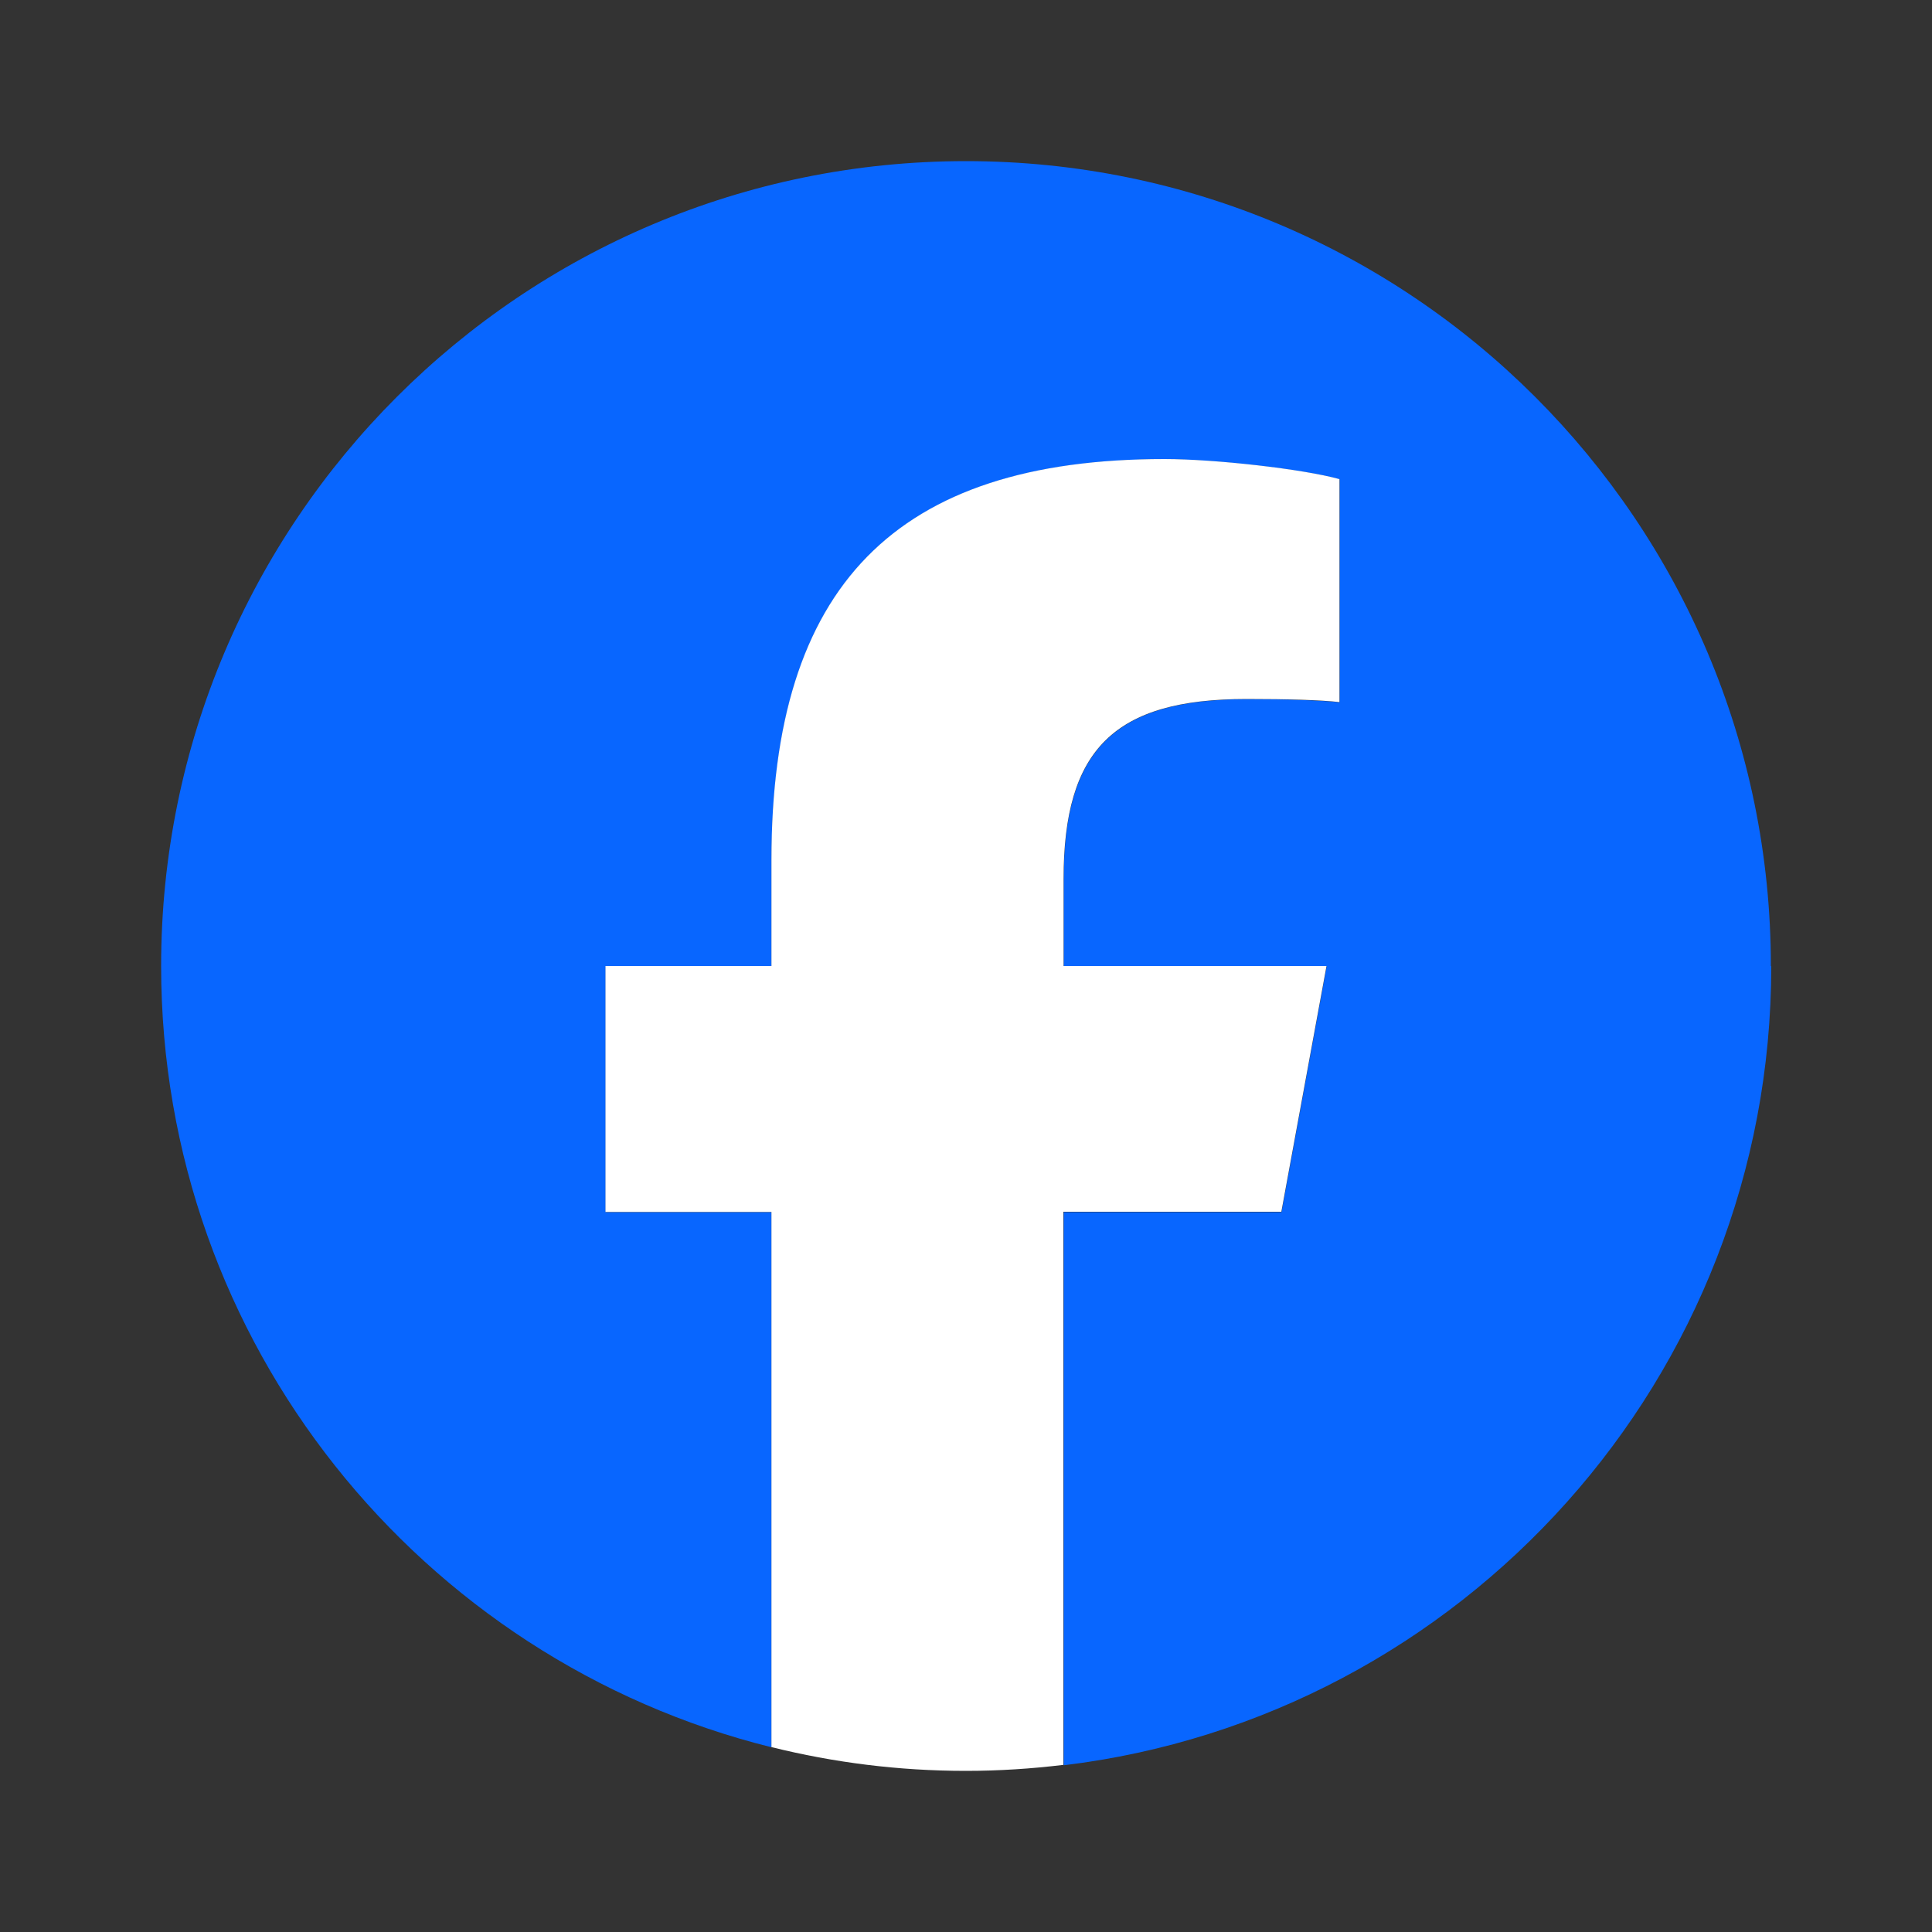
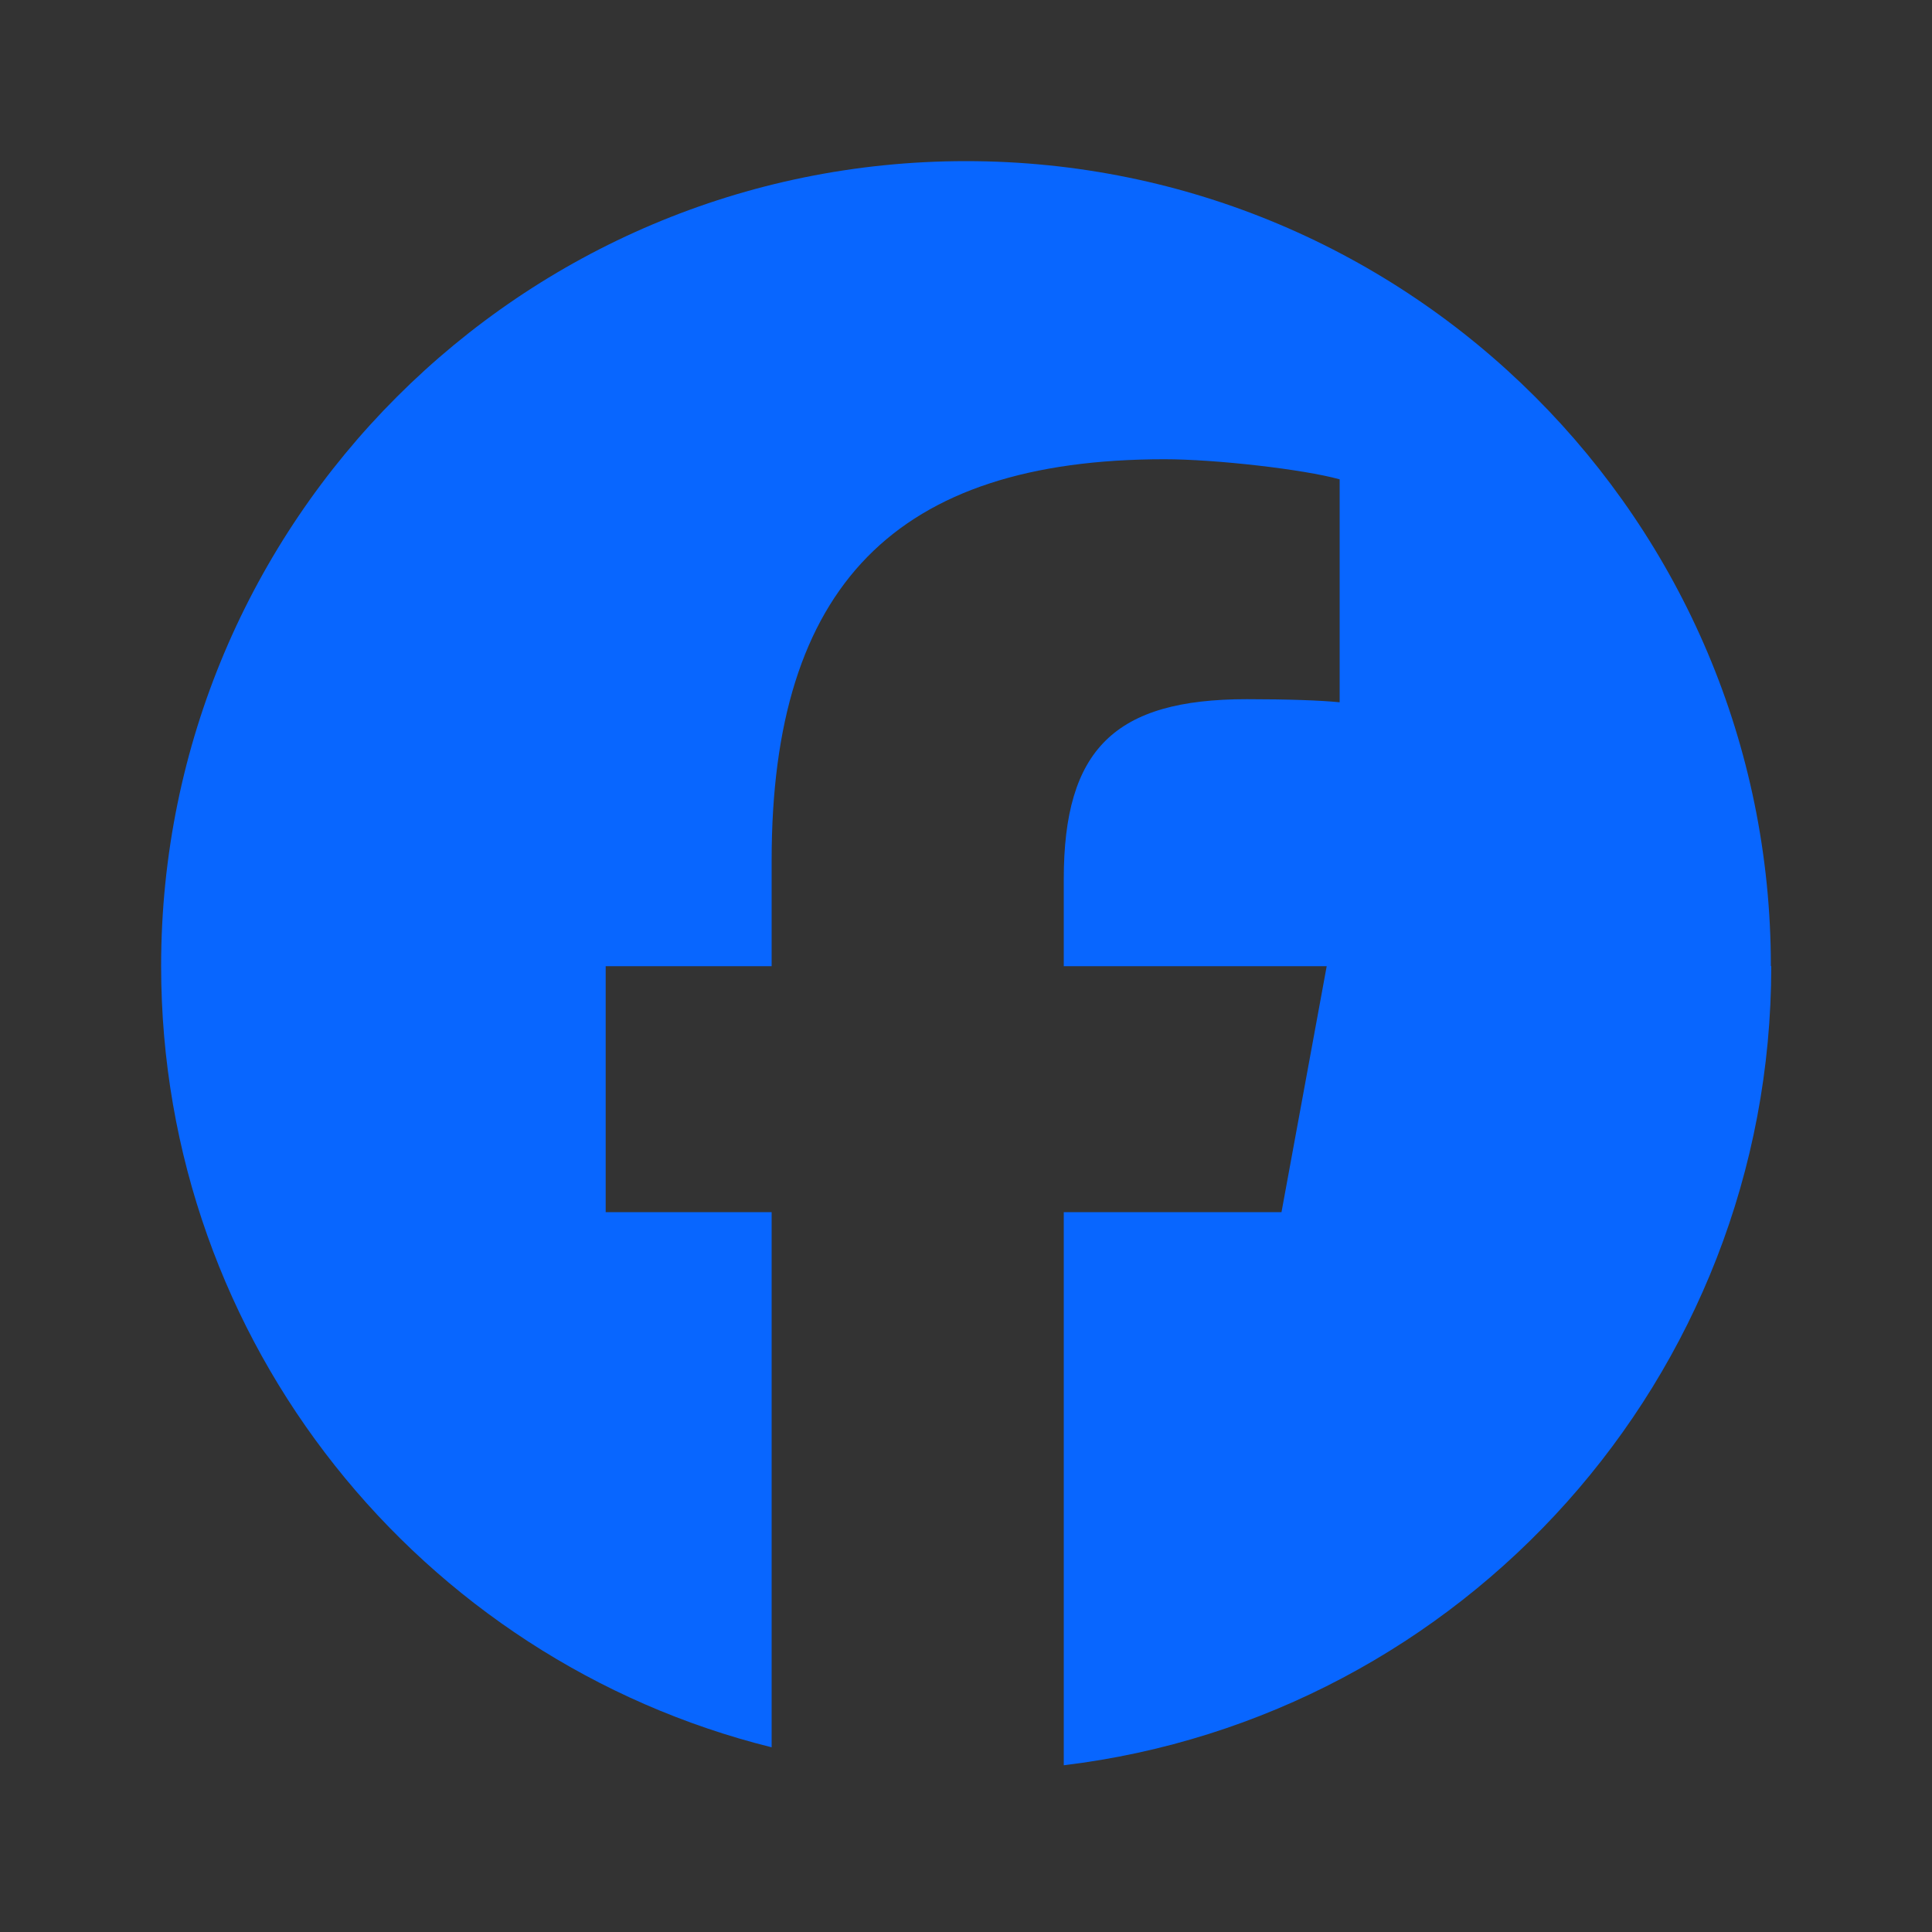
<svg xmlns="http://www.w3.org/2000/svg" id="Layer_1" data-name="Layer 1" viewBox="0 0 100 100">
  <rect x="0" y="0" width="100" height="100" fill="#333333" stroke="none" />
  <defs>
    <style>      .cls-1 {        fill: #fff;      }      .cls-2 {        fill: #0866ff;      }    </style>
  </defs>
  <g id="Logo">
    <path id="Initiator" class="cls-2" d="m91.66,50c0-23.01-18.65-41.66-41.66-41.66S8.34,26.99,8.34,50c0,19.54,13.45,35.93,31.6,40.44v-27.7h-8.59v-12.73h8.59v-5.49c0-14.18,6.42-20.75,20.34-20.75,2.64,0,7.19.52,9.06,1.04v11.54c-.98-.1-2.69-.16-4.81-.16-6.83,0-9.47,2.59-9.47,9.32v4.5h13.61l-2.34,12.73h-11.27v28.63c20.63-2.49,36.62-20.06,36.62-41.36Z" />
-     <path id="F" class="cls-1" d="m66.32,62.73l2.34-12.73h-13.61v-4.5c0-6.73,2.64-9.32,9.47-9.32,2.12,0,3.83.05,4.81.16v-11.54c-1.86-.52-6.42-1.04-9.06-1.04-13.92,0-20.34,6.57-20.34,20.75v5.49h-8.59v12.73h8.59v27.7c3.22.8,6.59,1.23,10.06,1.23,1.71,0,3.39-.11,5.05-.31v-28.63h11.27Z" />
  </g>
</svg>